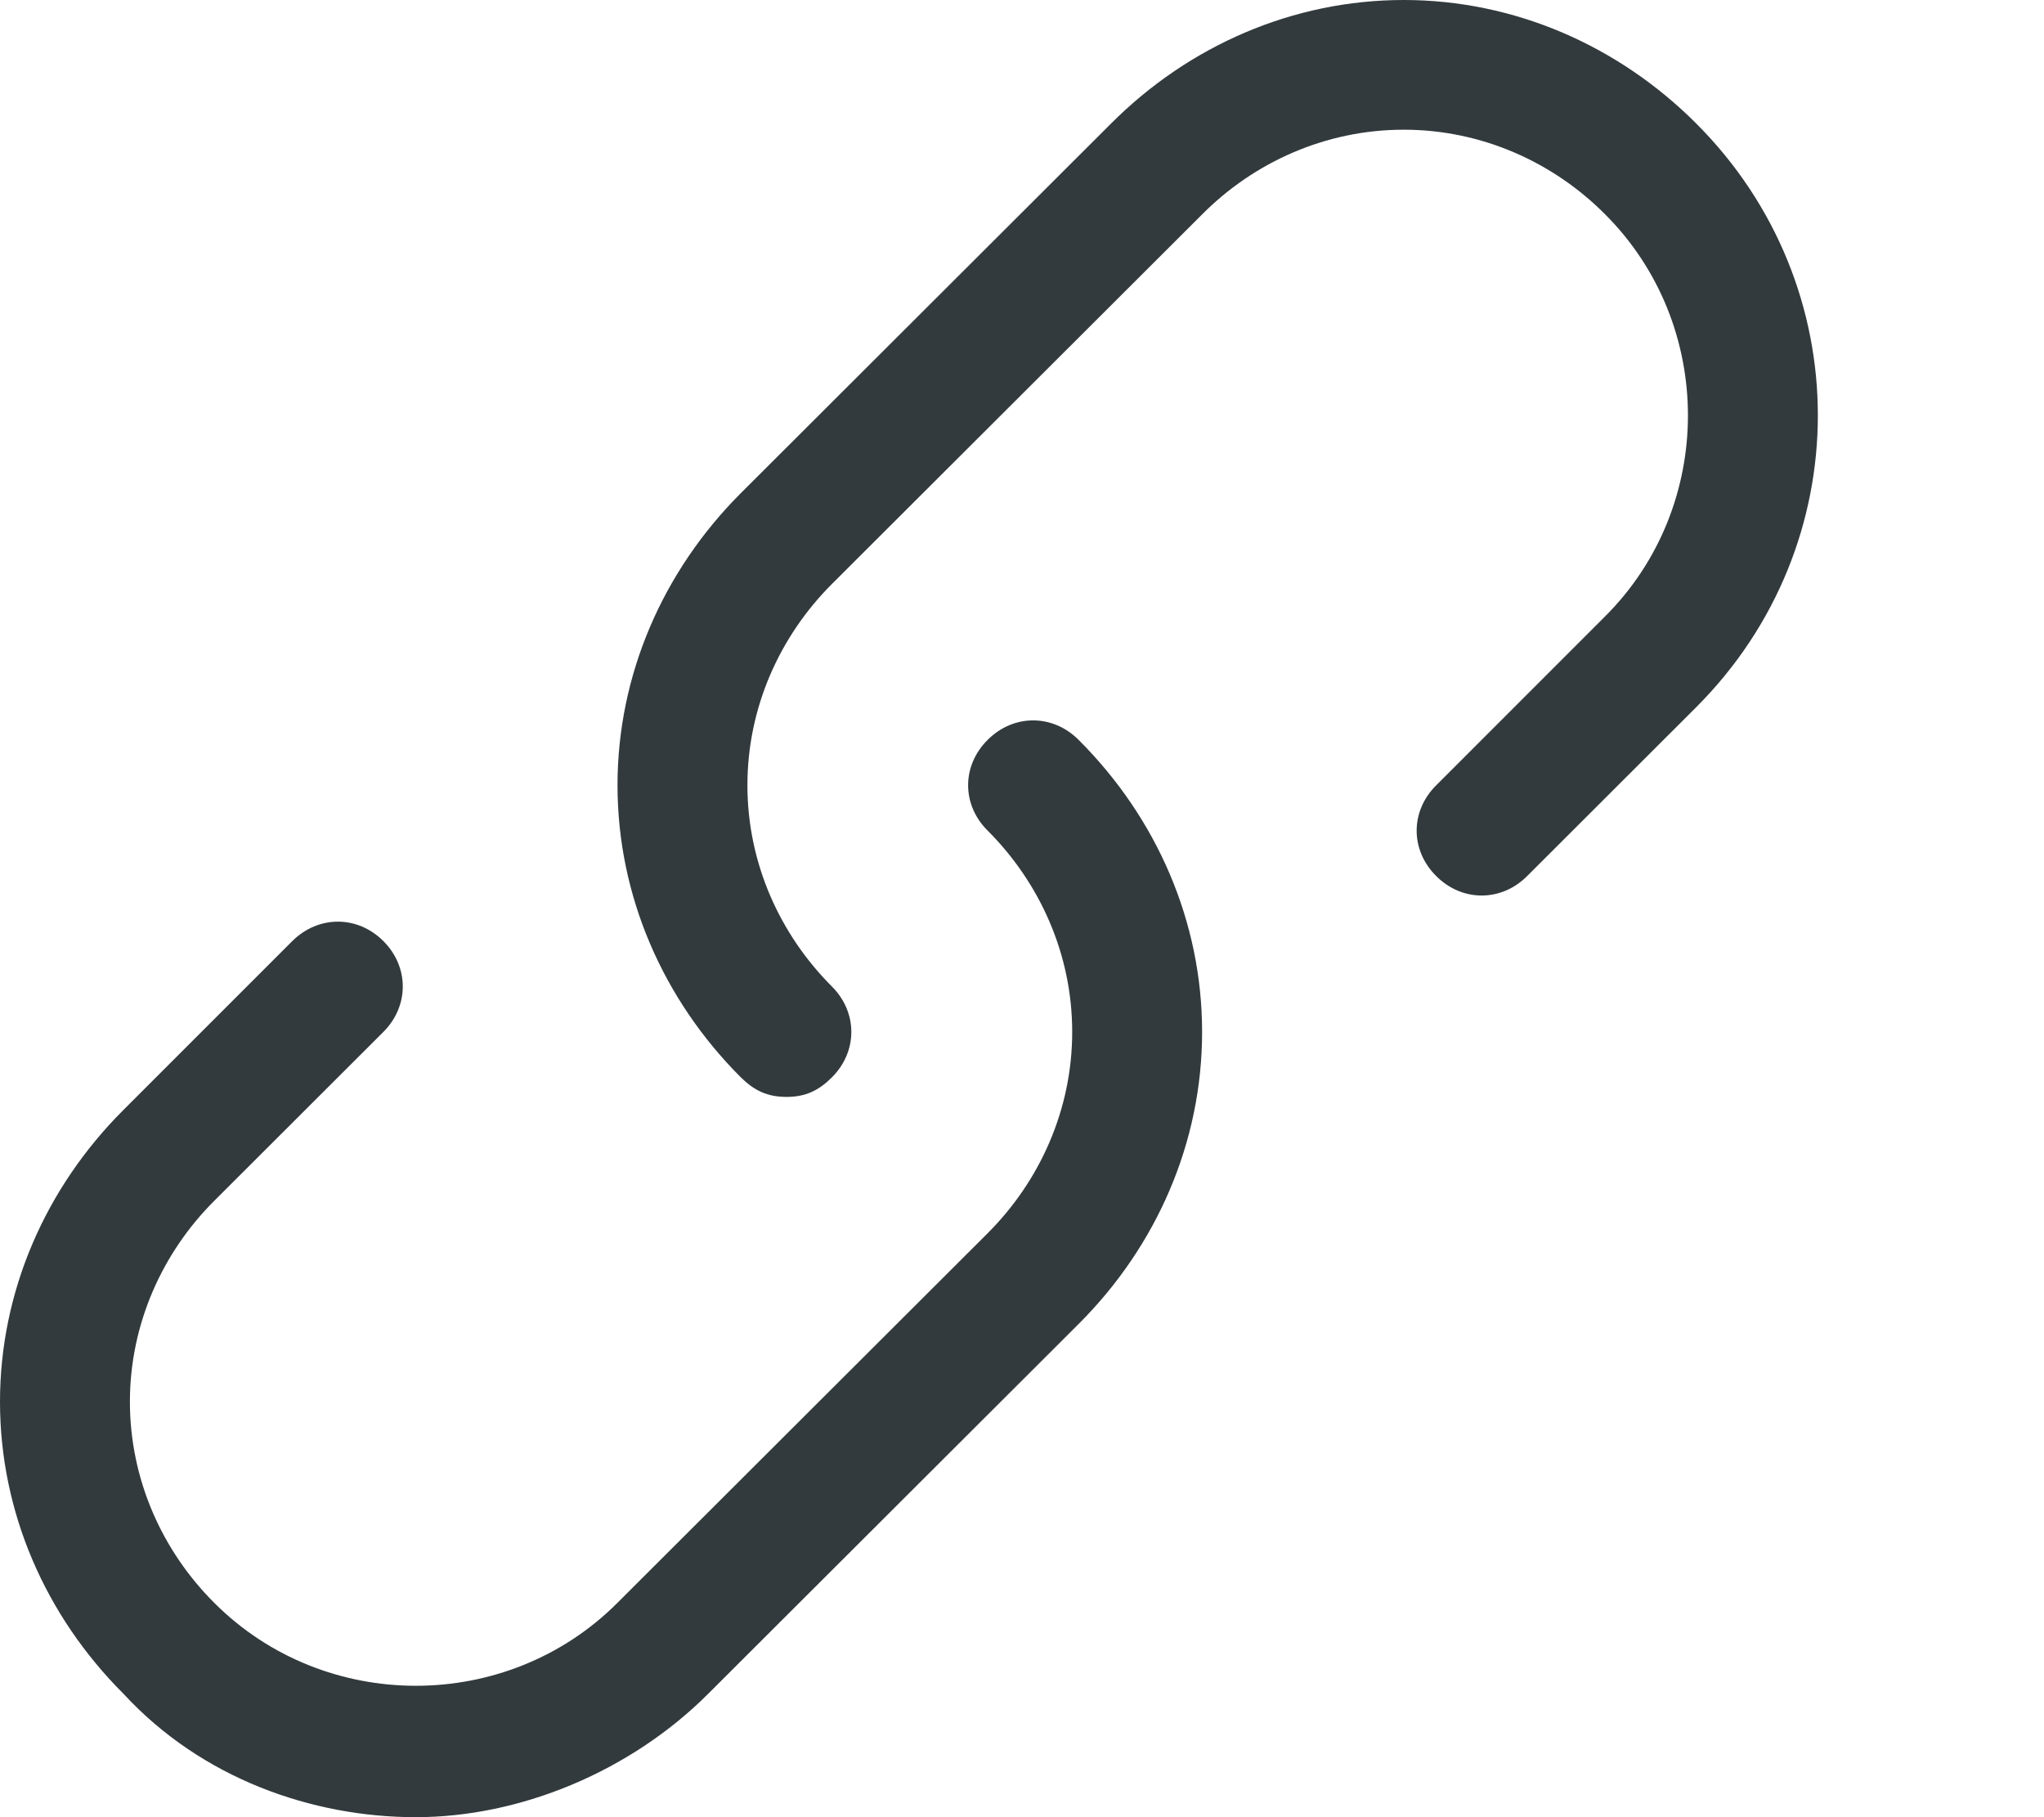
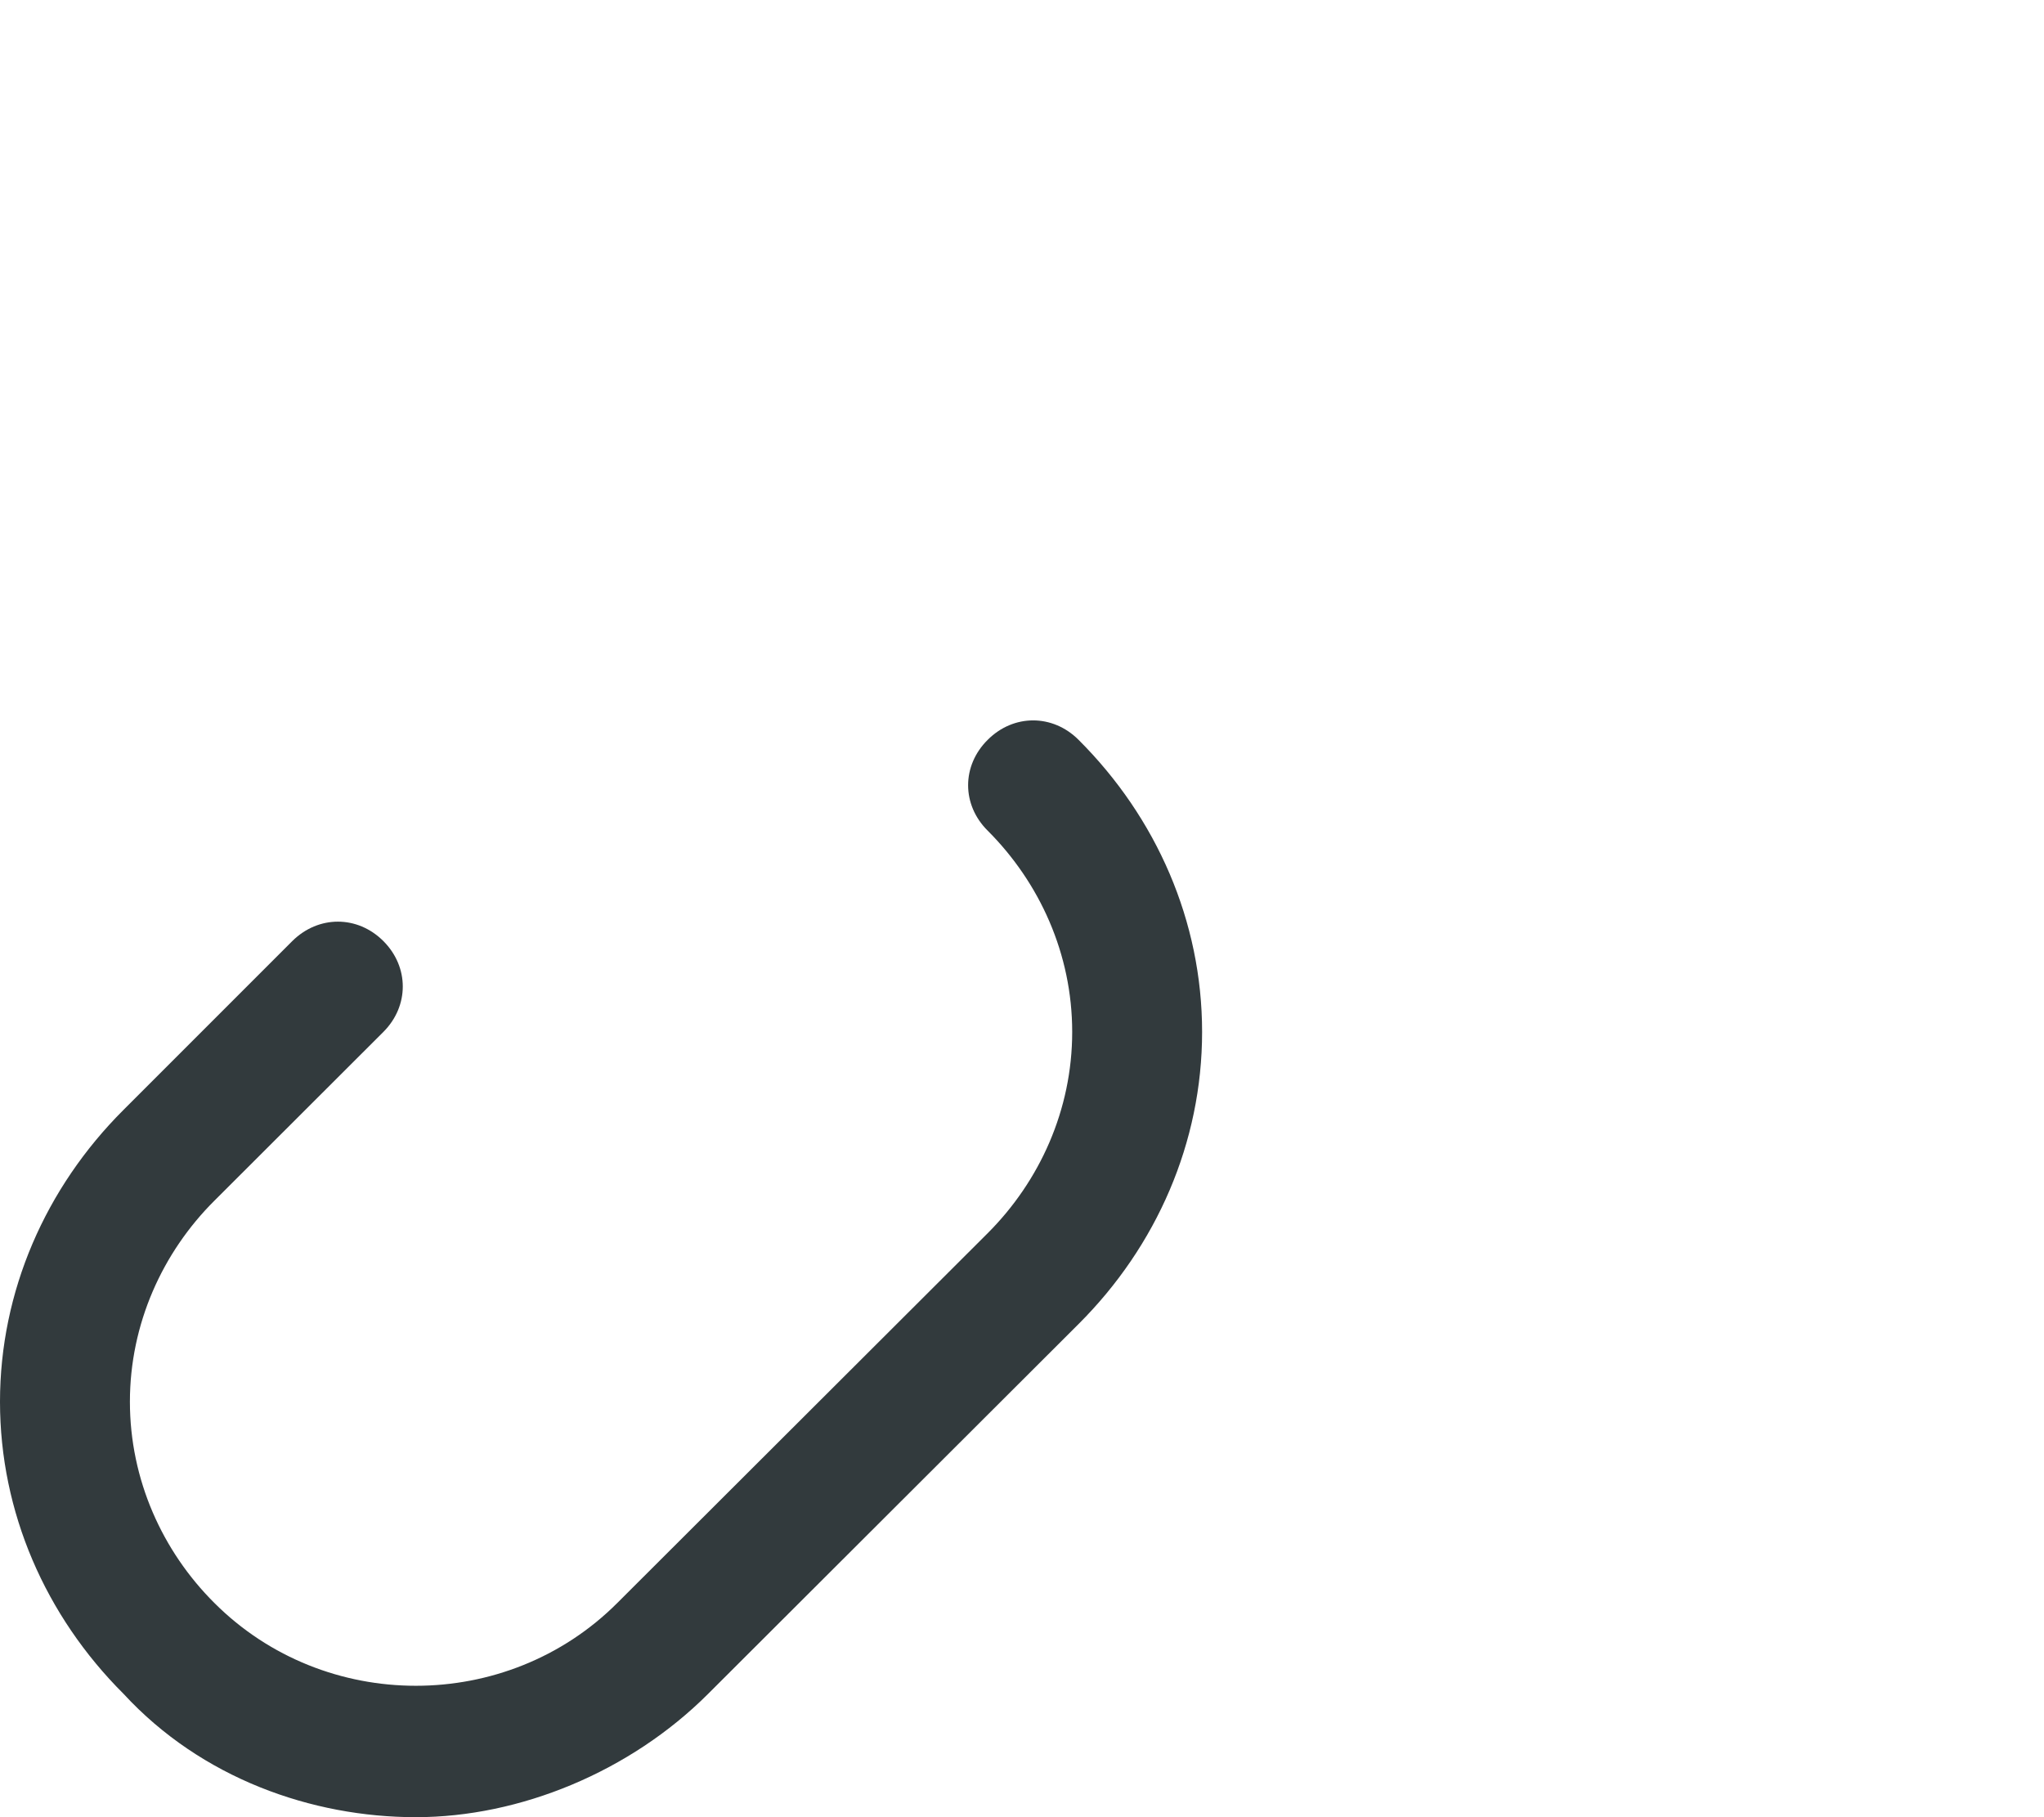
<svg xmlns="http://www.w3.org/2000/svg" width="9" height="8" viewBox="0 0 9 8" fill="none">
-   <path d="M3.463 4.829C3.377 4.829 3.32 4.8 3.262 4.743C2.919 4.4 2.719 3.943 2.719 3.457C2.719 2.971 2.919 2.514 3.262 2.171L4.893 0.543C5.236 0.2 5.694 0 6.181 0C6.667 0 7.125 0.2 7.468 0.543C8.183 1.257 8.183 2.4 7.468 3.114L6.724 3.857C6.61 3.971 6.438 3.971 6.324 3.857C6.209 3.743 6.209 3.571 6.324 3.457L7.067 2.714C7.554 2.229 7.554 1.429 7.067 0.943C6.839 0.714 6.524 0.571 6.181 0.571C5.837 0.571 5.522 0.714 5.294 0.943L3.663 2.571C3.434 2.8 3.291 3.114 3.291 3.457C3.291 3.8 3.434 4.114 3.663 4.343C3.777 4.457 3.777 4.629 3.663 4.743C3.606 4.8 3.548 4.829 3.463 4.829Z" fill="#323A3D" />
  <path d="M1.831 8C1.373 8 0.887 7.829 0.544 7.457C0.2 7.114 0 6.657 0 6.171C0 5.686 0.2 5.229 0.544 4.886L1.287 4.143C1.402 4.029 1.574 4.029 1.688 4.143C1.802 4.257 1.802 4.429 1.688 4.543L0.944 5.286C0.715 5.514 0.572 5.829 0.572 6.171C0.572 6.514 0.715 6.829 0.944 7.057C1.43 7.543 2.232 7.543 2.718 7.057L4.349 5.429C4.578 5.2 4.721 4.886 4.721 4.543C4.721 4.2 4.578 3.886 4.349 3.657C4.234 3.543 4.234 3.371 4.349 3.257C4.463 3.143 4.635 3.143 4.749 3.257C5.093 3.6 5.293 4.057 5.293 4.543C5.293 5.029 5.093 5.486 4.749 5.829L3.118 7.457C2.775 7.8 2.289 8 1.831 8Z" fill="#323A3D" />
</svg>